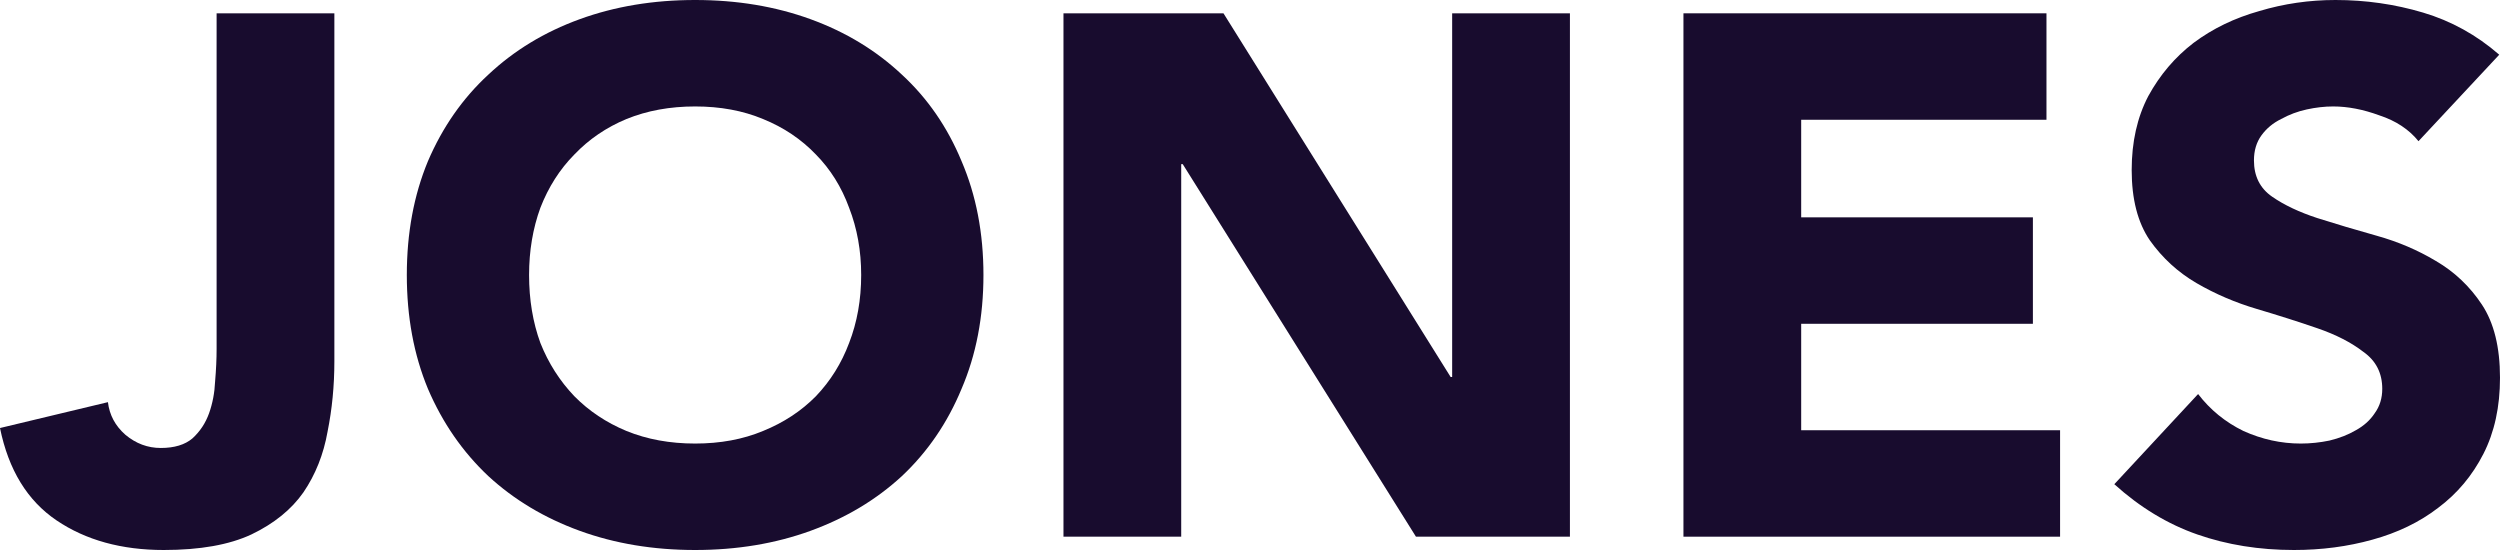
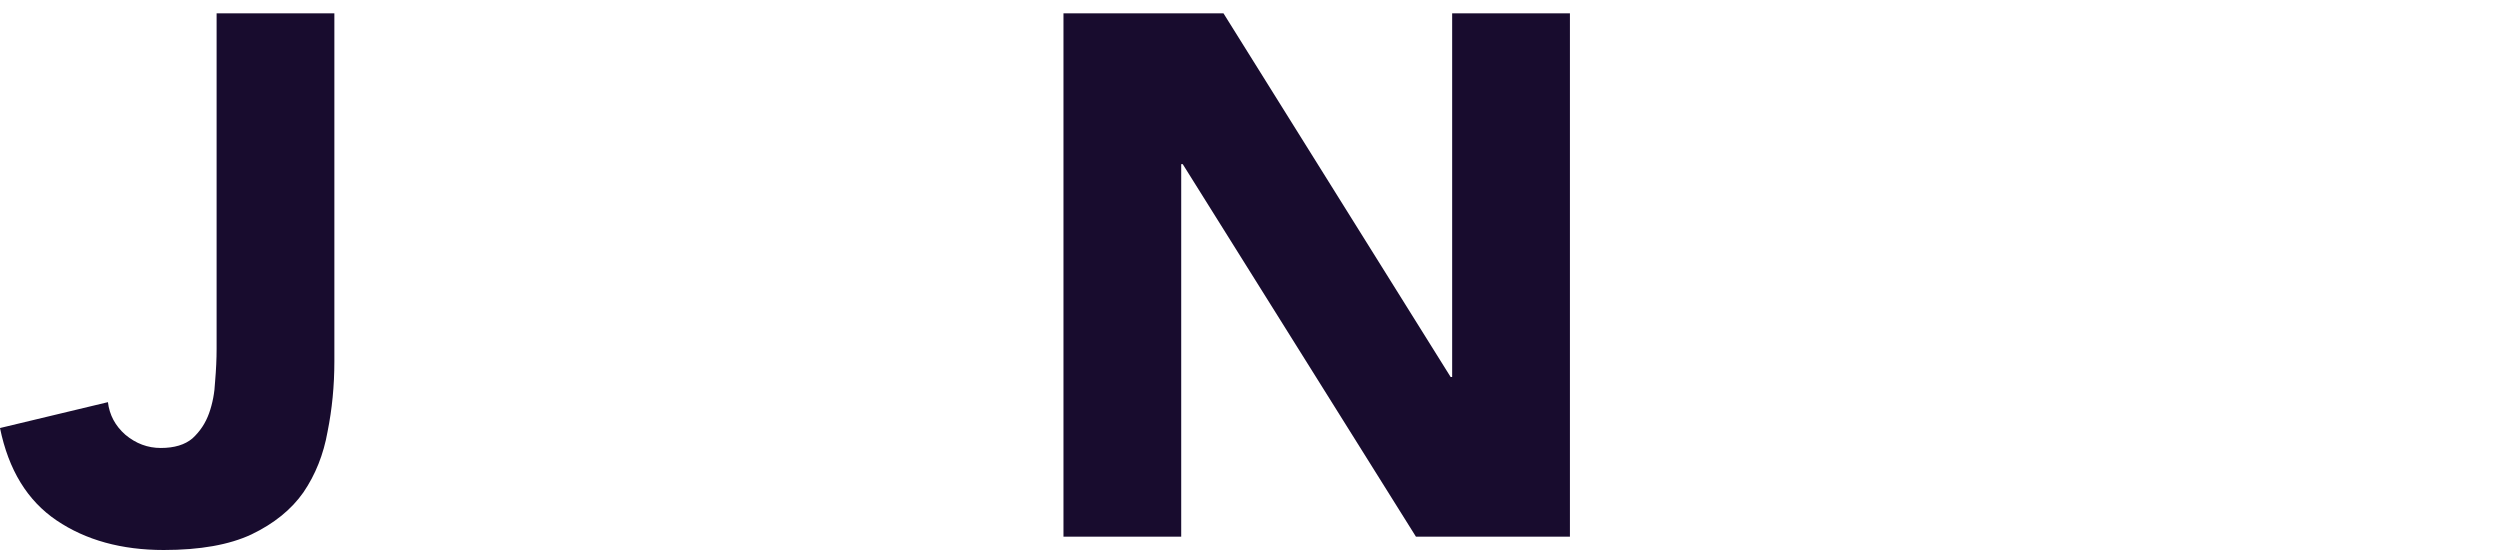
<svg xmlns="http://www.w3.org/2000/svg" width="95" height="21" viewBox="0 0 95 21" fill="none">
  <path d="M12.706 13.737C12.706 14.654 12.62 15.544 12.447 16.405C12.294 17.267 11.989 18.035 11.53 18.709C11.071 19.364 10.411 19.898 9.551 20.31C8.709 20.703 7.6 20.9 6.224 20.9C4.618 20.9 3.26 20.525 2.151 19.776C1.042 19.027 0.325 17.857 0 16.265L4.101 15.282C4.159 15.769 4.379 16.181 4.761 16.518C5.163 16.855 5.612 17.023 6.109 17.023C6.625 17.023 7.027 16.902 7.314 16.658C7.6 16.396 7.811 16.078 7.945 15.703C8.078 15.329 8.155 14.926 8.174 14.495C8.212 14.046 8.231 13.634 8.231 13.259V0.506H12.706V13.737Z" fill="#180C2E" />
-   <path d="M15.459 10.45C15.459 8.858 15.726 7.416 16.262 6.124C16.816 4.832 17.581 3.736 18.556 2.837C19.532 1.92 20.688 1.217 22.027 0.73C23.365 0.243 24.828 0 26.415 0C28.002 0 29.465 0.243 30.803 0.73C32.141 1.217 33.298 1.92 34.273 2.837C35.248 3.736 36.004 4.832 36.539 6.124C37.094 7.416 37.371 8.858 37.371 10.45C37.371 12.042 37.094 13.484 36.539 14.776C36.004 16.068 35.248 17.173 34.273 18.091C33.298 18.99 32.141 19.683 30.803 20.17C29.465 20.657 28.002 20.9 26.415 20.9C24.828 20.9 23.365 20.657 22.027 20.17C20.688 19.683 19.532 18.99 18.556 18.091C17.581 17.173 16.816 16.068 16.262 14.776C15.726 13.484 15.459 12.042 15.459 10.45ZM20.105 10.45C20.105 11.386 20.248 12.248 20.535 13.034C20.841 13.802 21.271 14.476 21.826 15.057C22.38 15.619 23.04 16.059 23.805 16.377C24.589 16.696 25.459 16.855 26.415 16.855C27.371 16.855 28.231 16.696 28.996 16.377C29.78 16.059 30.449 15.619 31.004 15.057C31.558 14.476 31.979 13.802 32.266 13.034C32.572 12.248 32.725 11.386 32.725 10.45C32.725 9.532 32.572 8.68 32.266 7.894C31.979 7.107 31.558 6.433 31.004 5.871C30.449 5.291 29.78 4.841 28.996 4.523C28.231 4.204 27.371 4.045 26.415 4.045C25.459 4.045 24.589 4.204 23.805 4.523C23.04 4.841 22.38 5.291 21.826 5.871C21.271 6.433 20.841 7.107 20.535 7.894C20.248 8.68 20.105 9.532 20.105 10.45Z" fill="#180C2E" />
  <path d="M40.412 0.506H46.492L55.125 14.327H55.182V0.506H59.657V20.394H53.806L44.943 6.236H44.886V20.394H40.412V0.506Z" fill="#180C2E" />
-   <path d="M63.971 0.506H77.766V4.551H68.445V8.259H77.25V12.304H68.445V16.349H78.283V20.394H63.971V0.506Z" fill="#180C2E" />
-   <path d="M91.903 5.365C91.539 4.916 91.042 4.588 90.411 4.382C89.799 4.158 89.216 4.045 88.662 4.045C88.337 4.045 88.002 4.083 87.658 4.158C87.314 4.232 86.989 4.354 86.683 4.523C86.377 4.673 86.128 4.879 85.937 5.141C85.746 5.403 85.65 5.721 85.65 6.096C85.65 6.695 85.88 7.154 86.338 7.472C86.797 7.791 87.371 8.062 88.059 8.287C88.767 8.512 89.522 8.736 90.325 8.961C91.128 9.186 91.874 9.504 92.562 9.916C93.27 10.328 93.853 10.881 94.312 11.574C94.771 12.267 95 13.194 95 14.355C95 15.46 94.79 16.424 94.369 17.248C93.948 18.072 93.375 18.756 92.648 19.299C91.941 19.842 91.109 20.244 90.153 20.507C89.216 20.769 88.222 20.9 87.17 20.9C85.851 20.9 84.627 20.703 83.499 20.31C82.371 19.917 81.319 19.28 80.344 18.4L83.528 14.973C83.987 15.572 84.56 16.04 85.249 16.377C85.956 16.696 86.683 16.855 87.428 16.855C87.792 16.855 88.155 16.817 88.518 16.742C88.901 16.649 89.235 16.518 89.522 16.349C89.828 16.181 90.067 15.965 90.239 15.703C90.43 15.441 90.526 15.132 90.526 14.776C90.526 14.177 90.287 13.709 89.809 13.371C89.35 13.016 88.767 12.716 88.059 12.473C87.352 12.229 86.587 11.986 85.765 11.742C84.943 11.499 84.178 11.171 83.47 10.759C82.763 10.347 82.17 9.804 81.692 9.13C81.233 8.456 81.004 7.566 81.004 6.461C81.004 5.394 81.214 4.457 81.635 3.652C82.075 2.847 82.648 2.172 83.356 1.629C84.082 1.086 84.914 0.684 85.851 0.421C86.788 0.14 87.753 0 88.748 0C89.895 0 91.004 0.159 92.075 0.478C93.145 0.796 94.111 1.33 94.971 2.079L91.903 5.365Z" fill="#180C2E" />
</svg>